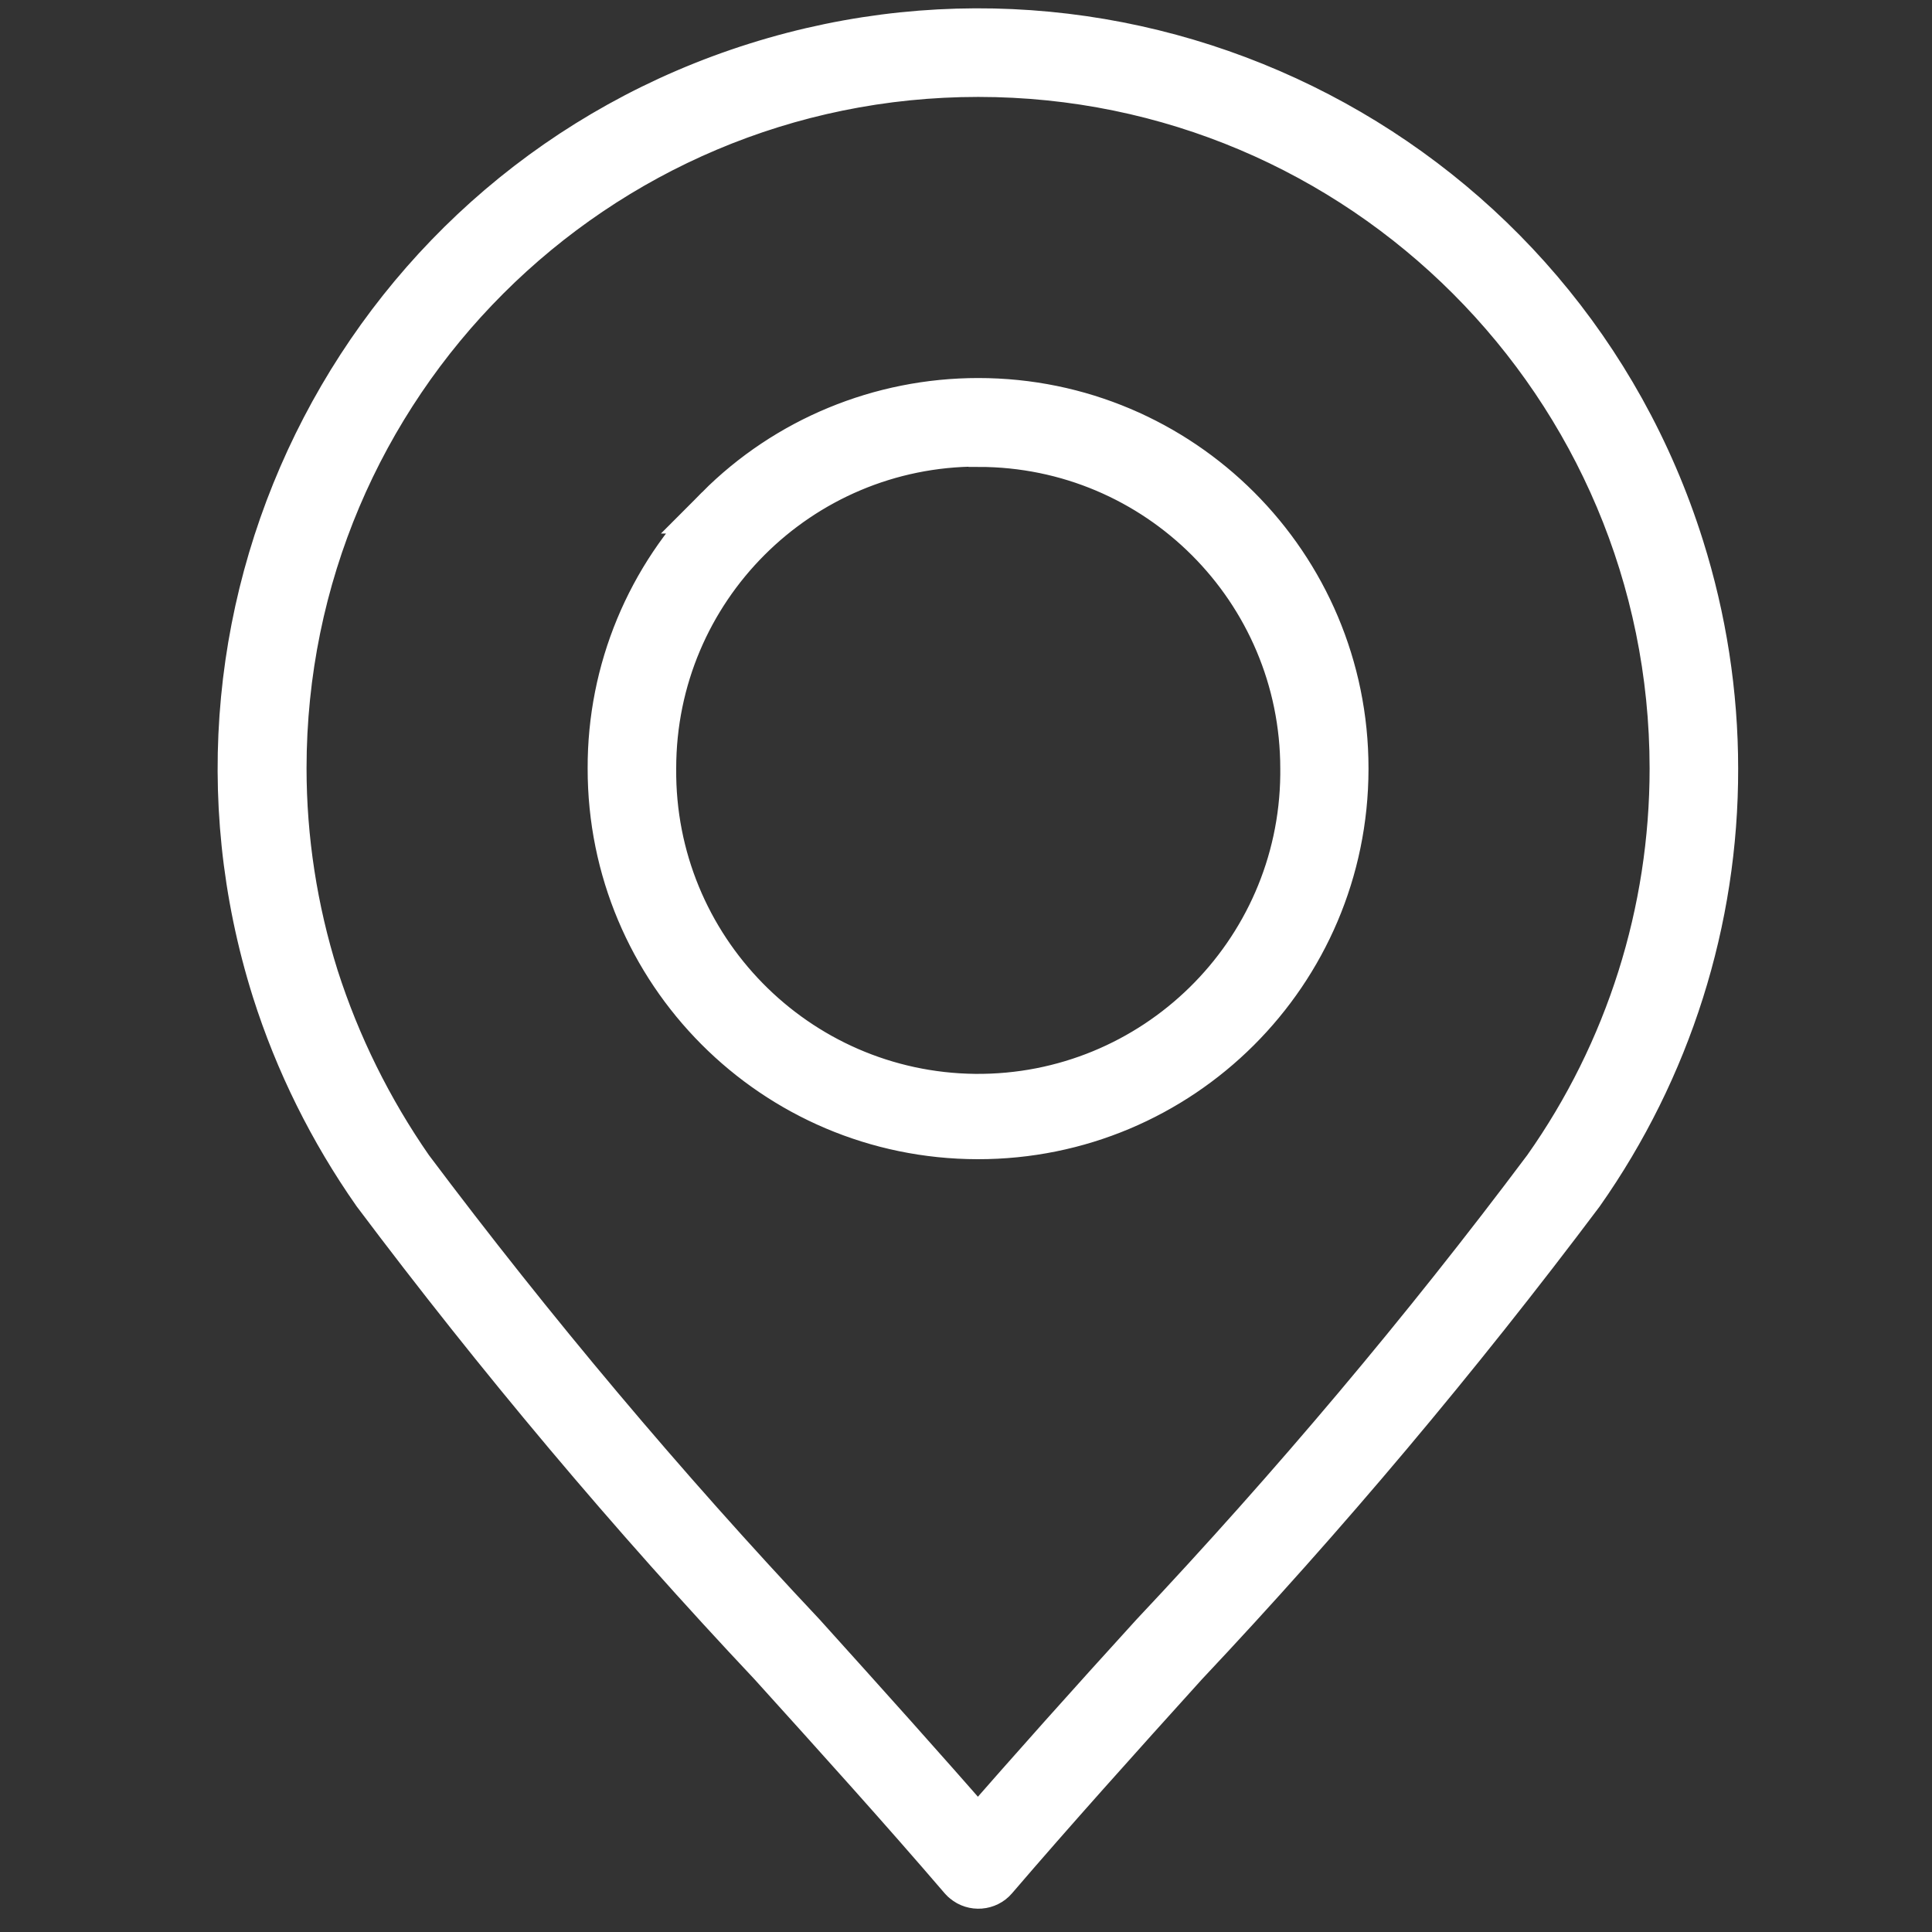
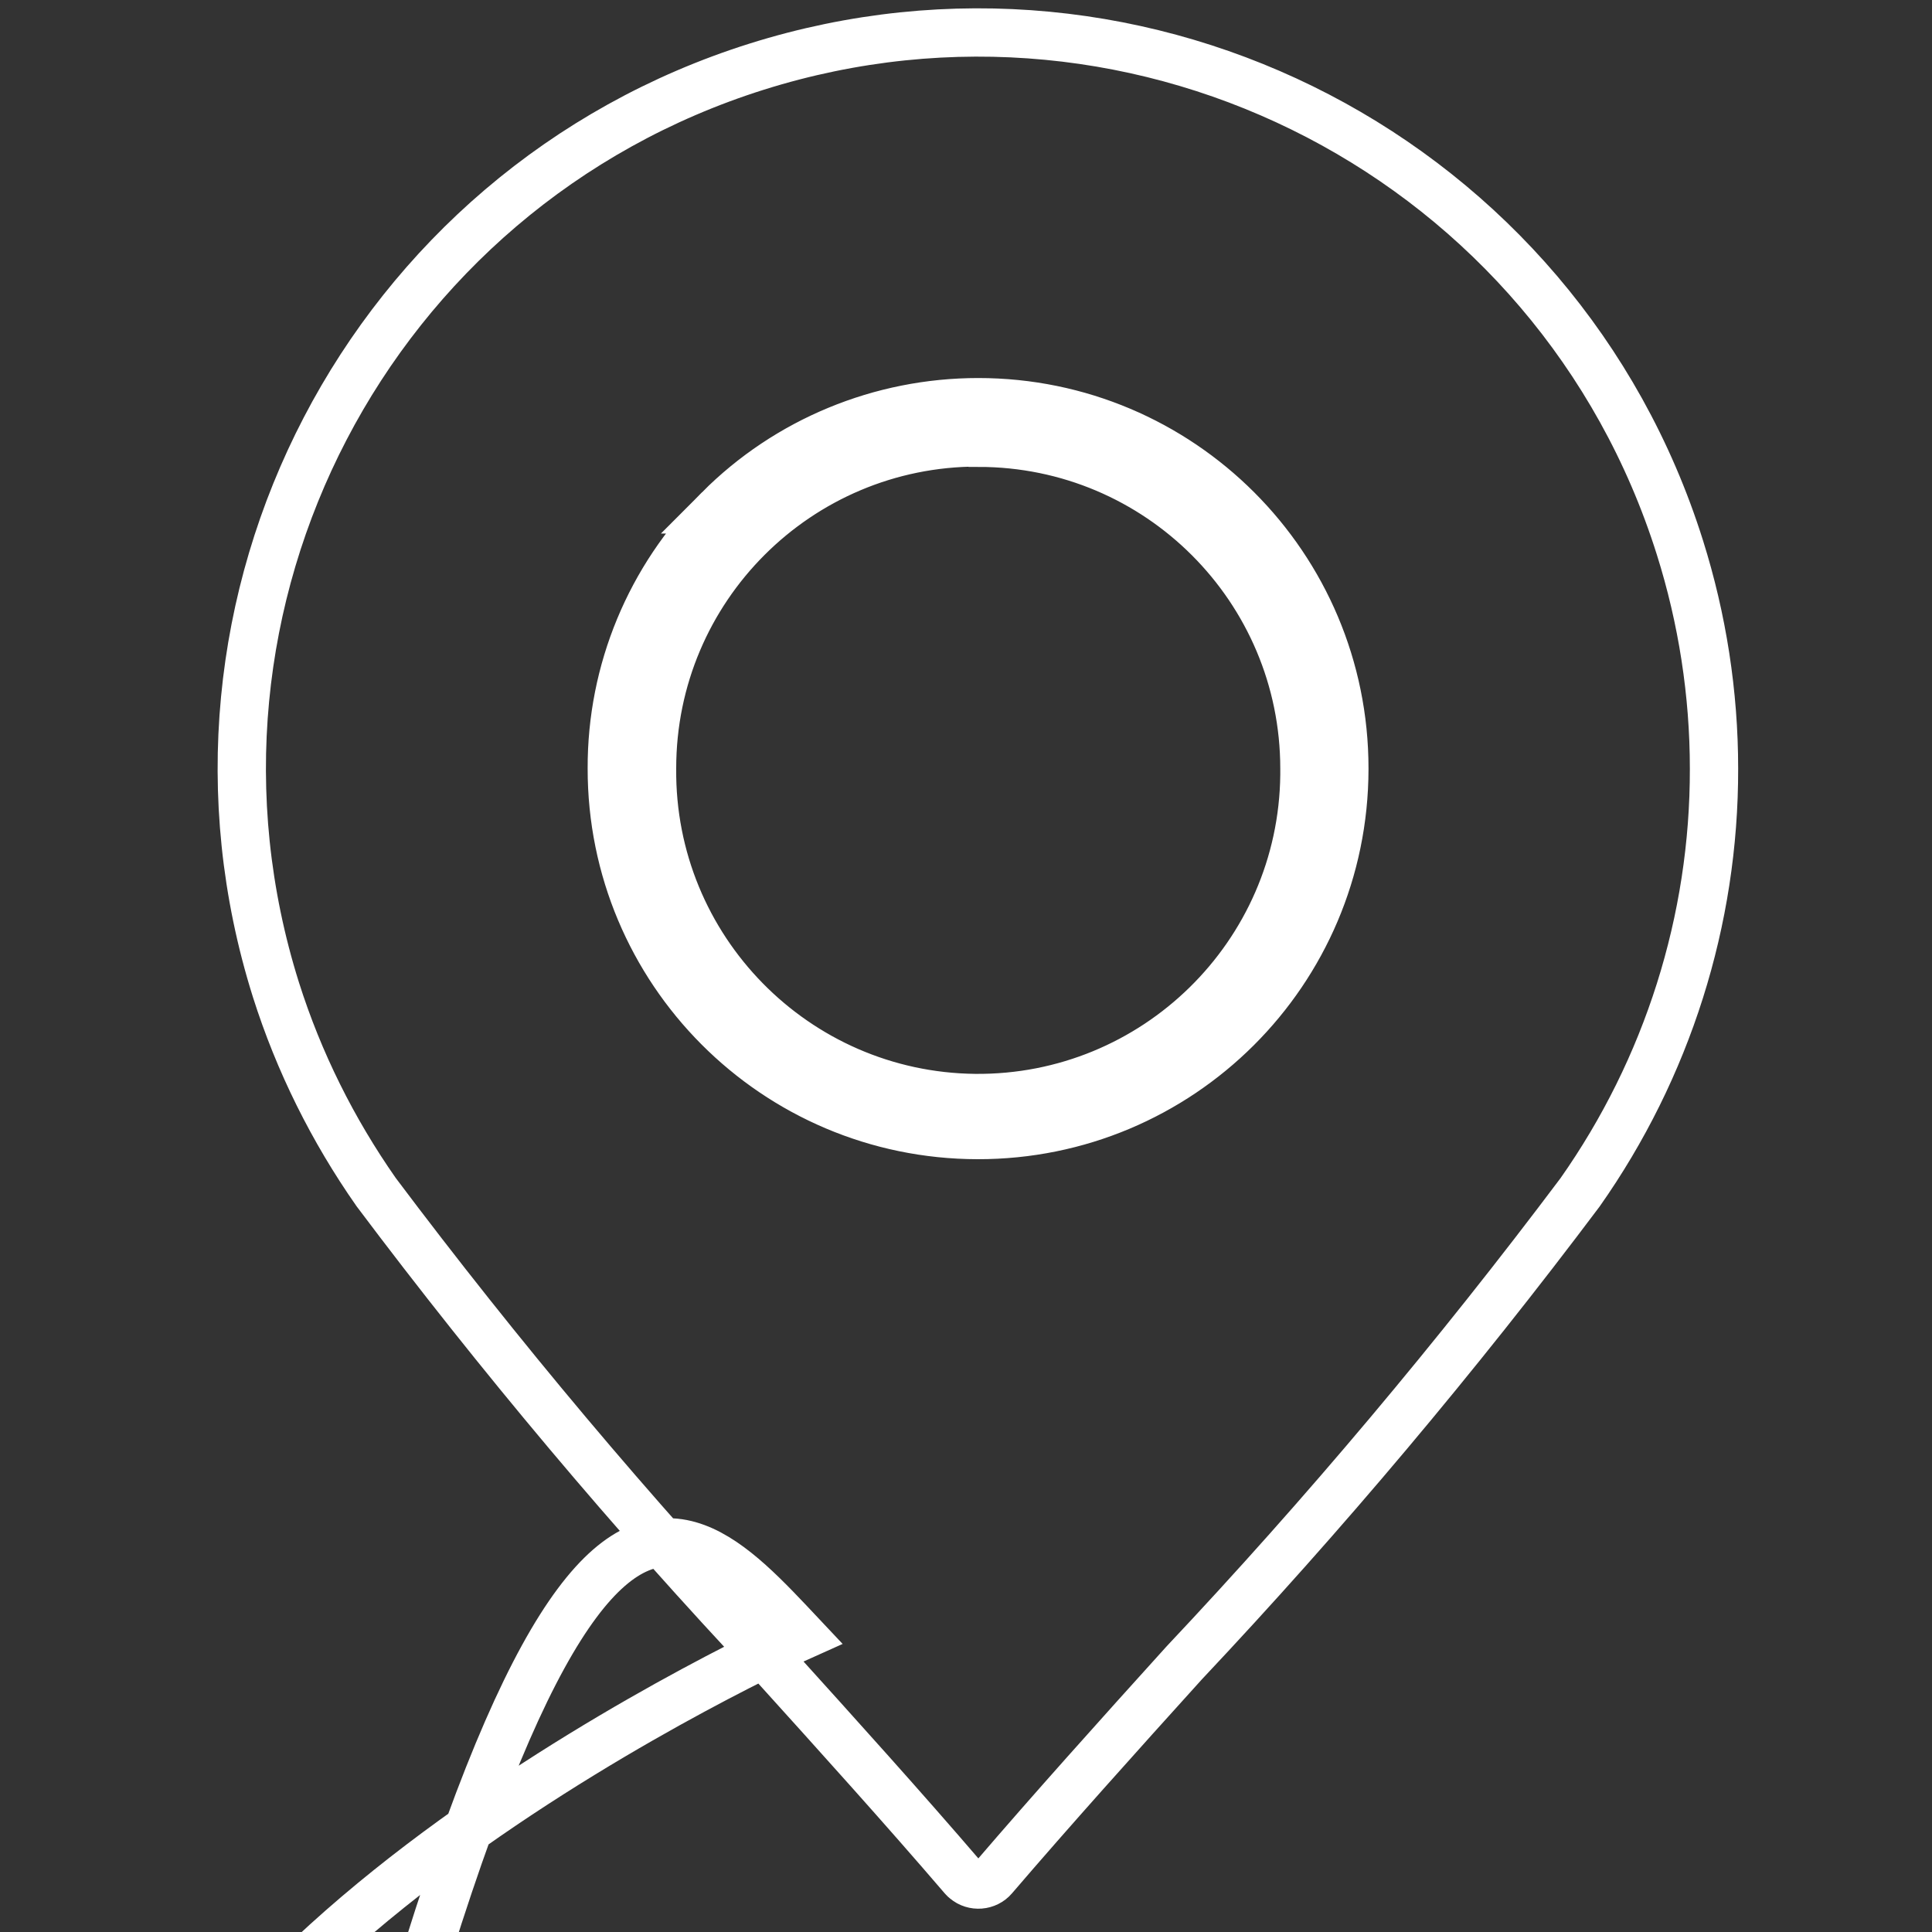
<svg xmlns="http://www.w3.org/2000/svg" id="location" viewBox="0 0 60 60">
  <rect x="0" y="0" width="60" height="60" fill="#333333" stroke="none" />
-   <path id="Path_18590" d="M29.89 58.29c-1.81-2.11-3.83-4.35-5.91-6.65-4.37-4.64-8.47-9.52-12.3-14.62-1.35-1.93-2.4-4.04-3.11-6.28C4.78 18.7 11.46 5.86 23.5 2.07 35.54-1.72 48.38 4.96 52.17 17c.7 2.22 1.06 4.54 1.06 6.87.01 4.71-1.45 9.31-4.16 13.16-3.83 5.1-7.93 9.98-12.3 14.62-2.08 2.3-4.1 4.55-5.91 6.66-.22.26-.62.29-.88.07C29.94 58.35 29.92 58.32 29.89 58.29zm.48-44.55c-5.59.0-10.12 4.53-10.12 10.12v.01c-.05 5.59 4.44 10.17 10.03 10.23 5.59.05 10.17-4.44 10.23-10.03.0-.07.0-.13.0-.2.0-5.59-4.53-10.12-10.12-10.12C30.38 13.74 30.38 13.74 30.37 13.74zm-8.04 2.08c-2.14 2.13-3.34 5.02-3.33 8.04-.01 6.28 5.07 11.38 11.36 11.39 6.28.01 11.38-5.07 11.39-11.36.0-.01.0-.02.0-.03.0-6.28-5.09-11.37-11.37-11.37-3.03.0-5.93 1.2-8.05 3.33zM24.9 50.8c1.93 2.14 3.81 4.23 5.47 6.14 1.66-1.91 3.53-4 5.47-6.13 4.33-4.6 8.41-9.44 12.2-14.5 2.57-3.64 3.94-7.98 3.94-12.44.0-11.93-9.67-21.61-21.6-21.61s-21.61 9.67-21.61 21.6c0 2.2.34 4.4 1 6.5.68 2.12 1.67 4.12 2.94 5.95C16.5 41.36 20.57 46.2 24.9 50.8z" style="fill:none;stroke:#fff;stroke-width:1.5" />
+   <path id="Path_18590" d="M29.89 58.29c-1.81-2.11-3.83-4.35-5.91-6.65-4.37-4.64-8.47-9.52-12.3-14.62-1.35-1.93-2.4-4.04-3.11-6.28C4.78 18.7 11.46 5.86 23.5 2.07 35.54-1.72 48.38 4.96 52.17 17c.7 2.22 1.06 4.54 1.06 6.87.01 4.71-1.45 9.31-4.16 13.16-3.83 5.1-7.93 9.98-12.3 14.62-2.08 2.3-4.1 4.55-5.91 6.66-.22.26-.62.29-.88.07C29.94 58.35 29.92 58.32 29.89 58.29zm.48-44.55c-5.59.0-10.12 4.53-10.12 10.12v.01c-.05 5.59 4.44 10.17 10.03 10.23 5.59.05 10.17-4.44 10.23-10.03.0-.07.0-.13.0-.2.0-5.59-4.53-10.12-10.12-10.12C30.38 13.74 30.38 13.74 30.37 13.74zm-8.04 2.08c-2.14 2.13-3.34 5.02-3.33 8.04-.01 6.28 5.07 11.38 11.36 11.39 6.28.01 11.38-5.07 11.39-11.36.0-.01.0-.02.0-.03.0-6.28-5.09-11.37-11.37-11.37-3.03.0-5.93 1.2-8.05 3.33zM24.9 50.8s-21.61 9.67-21.61 21.6c0 2.2.34 4.4 1 6.5.68 2.12 1.67 4.12 2.94 5.95C16.5 41.36 20.57 46.2 24.9 50.8z" style="fill:none;stroke:#fff;stroke-width:1.5" />
</svg>